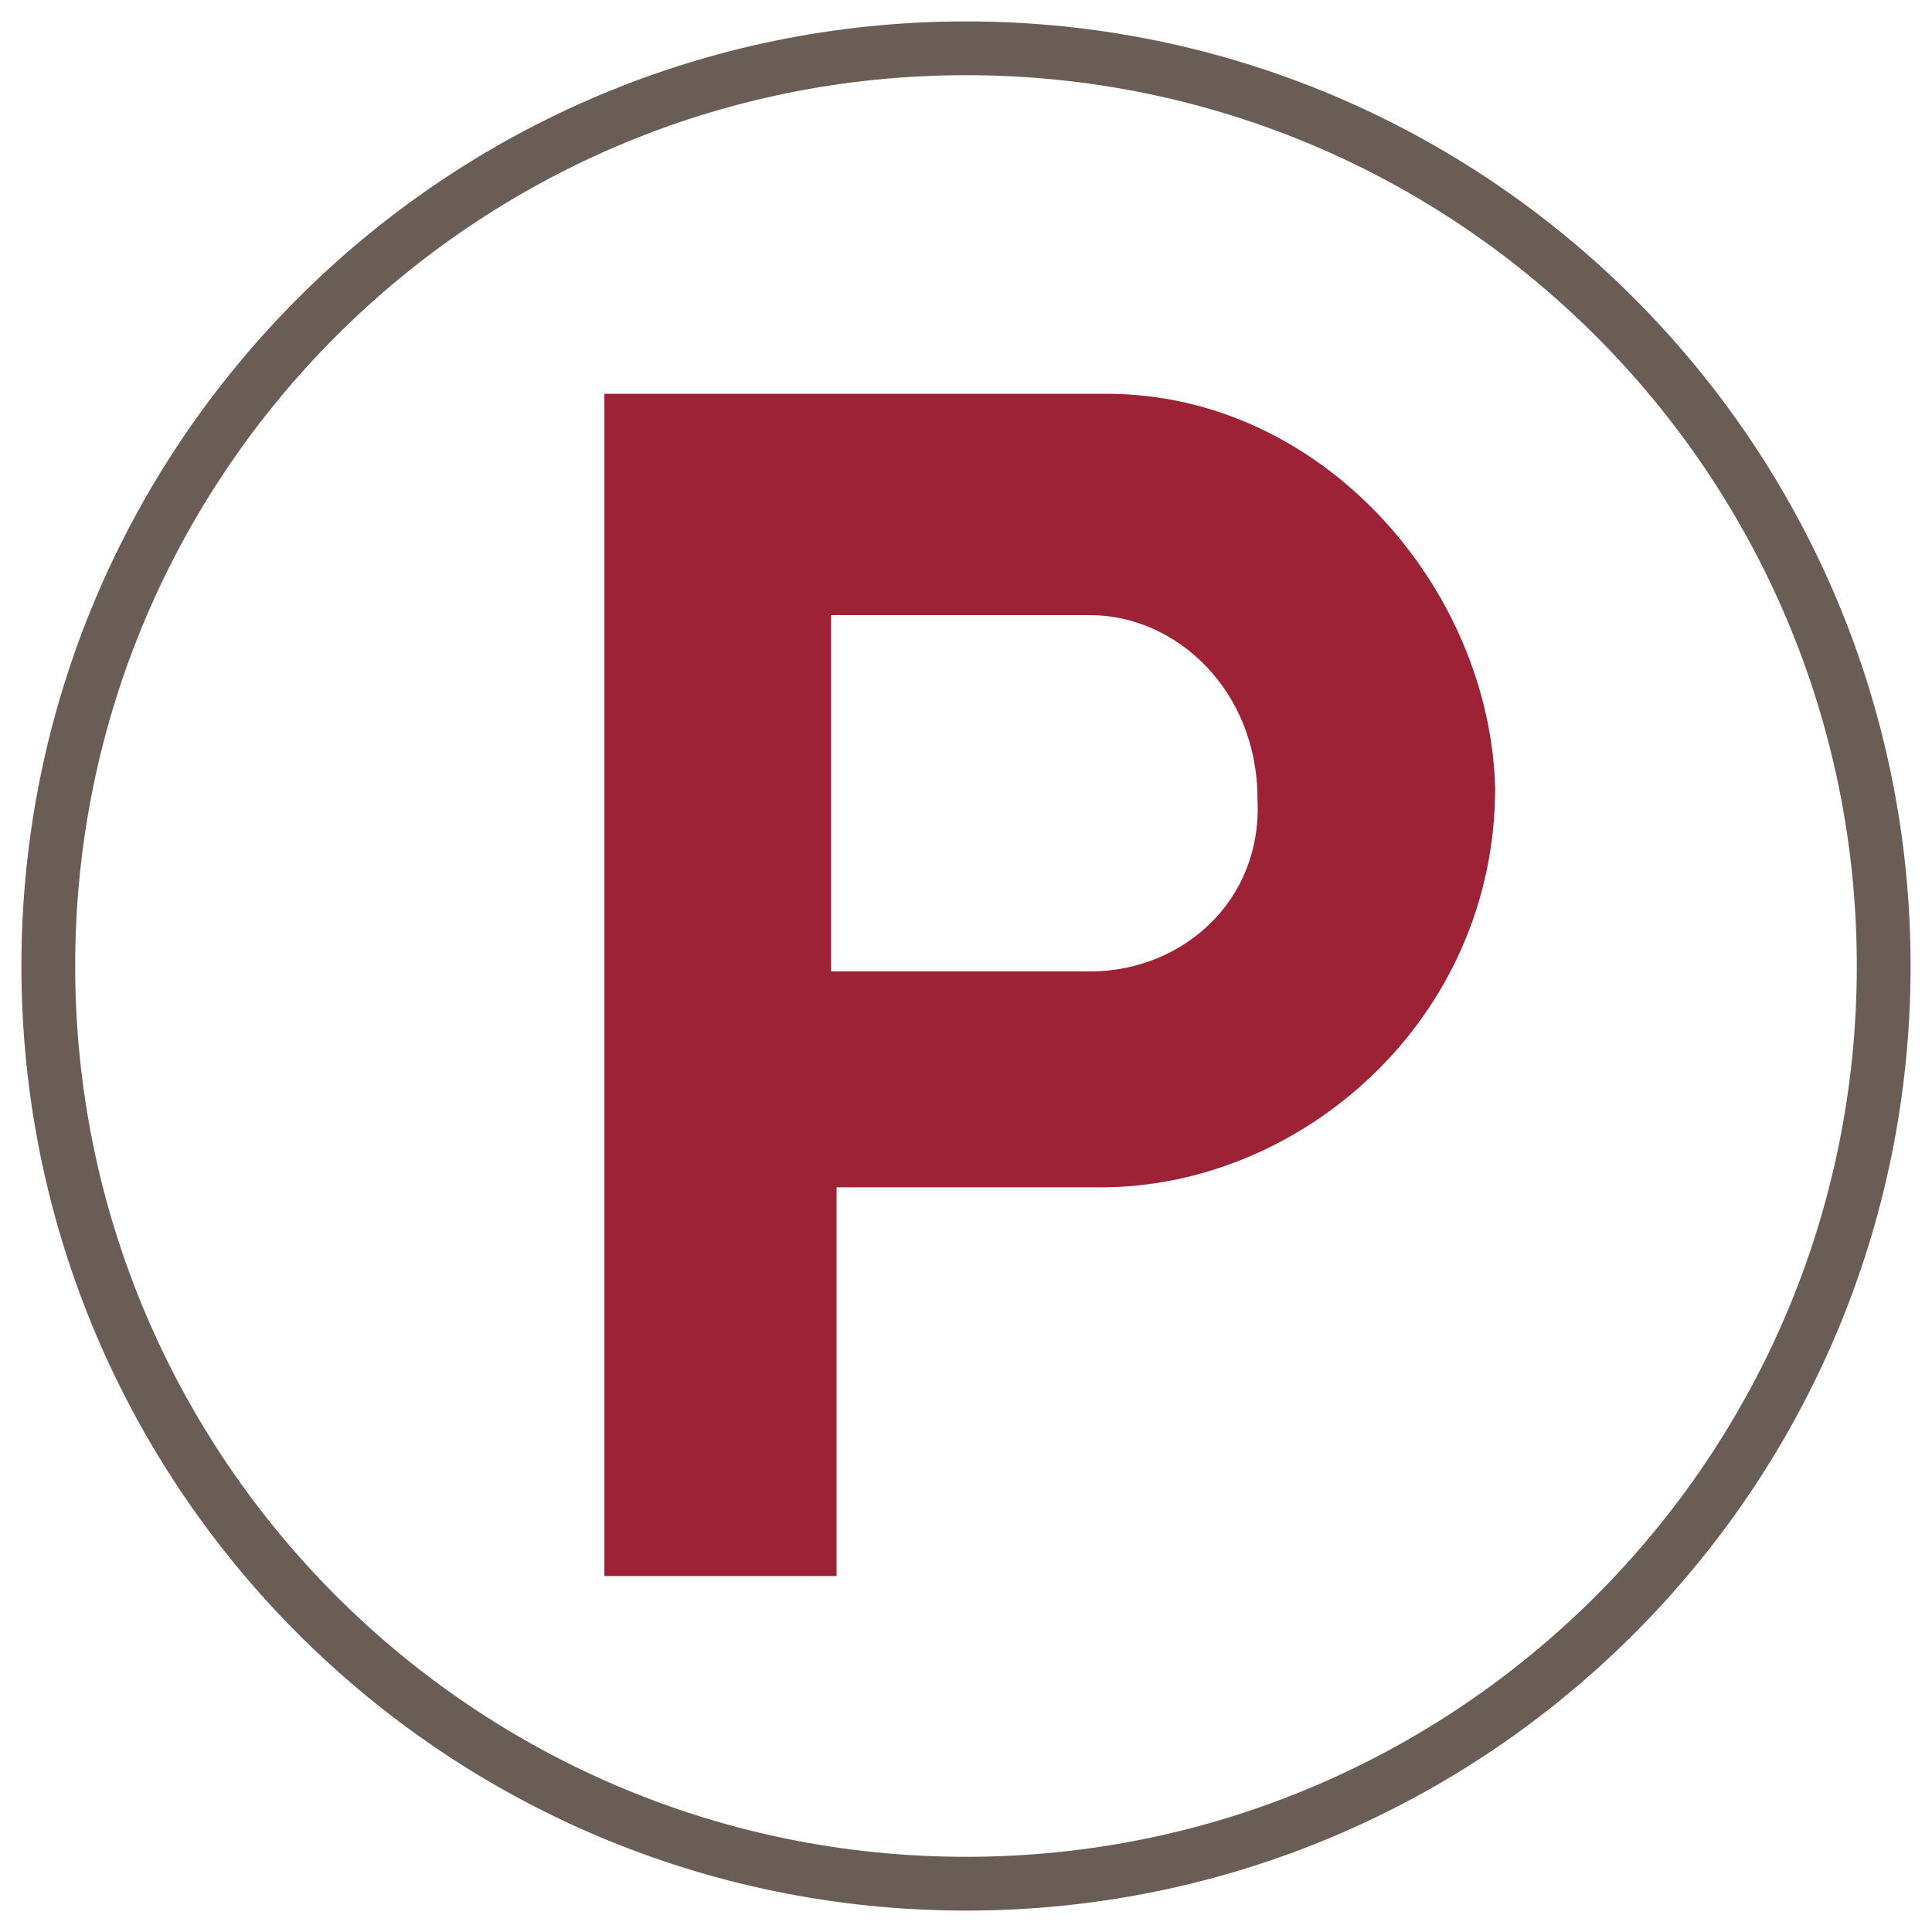
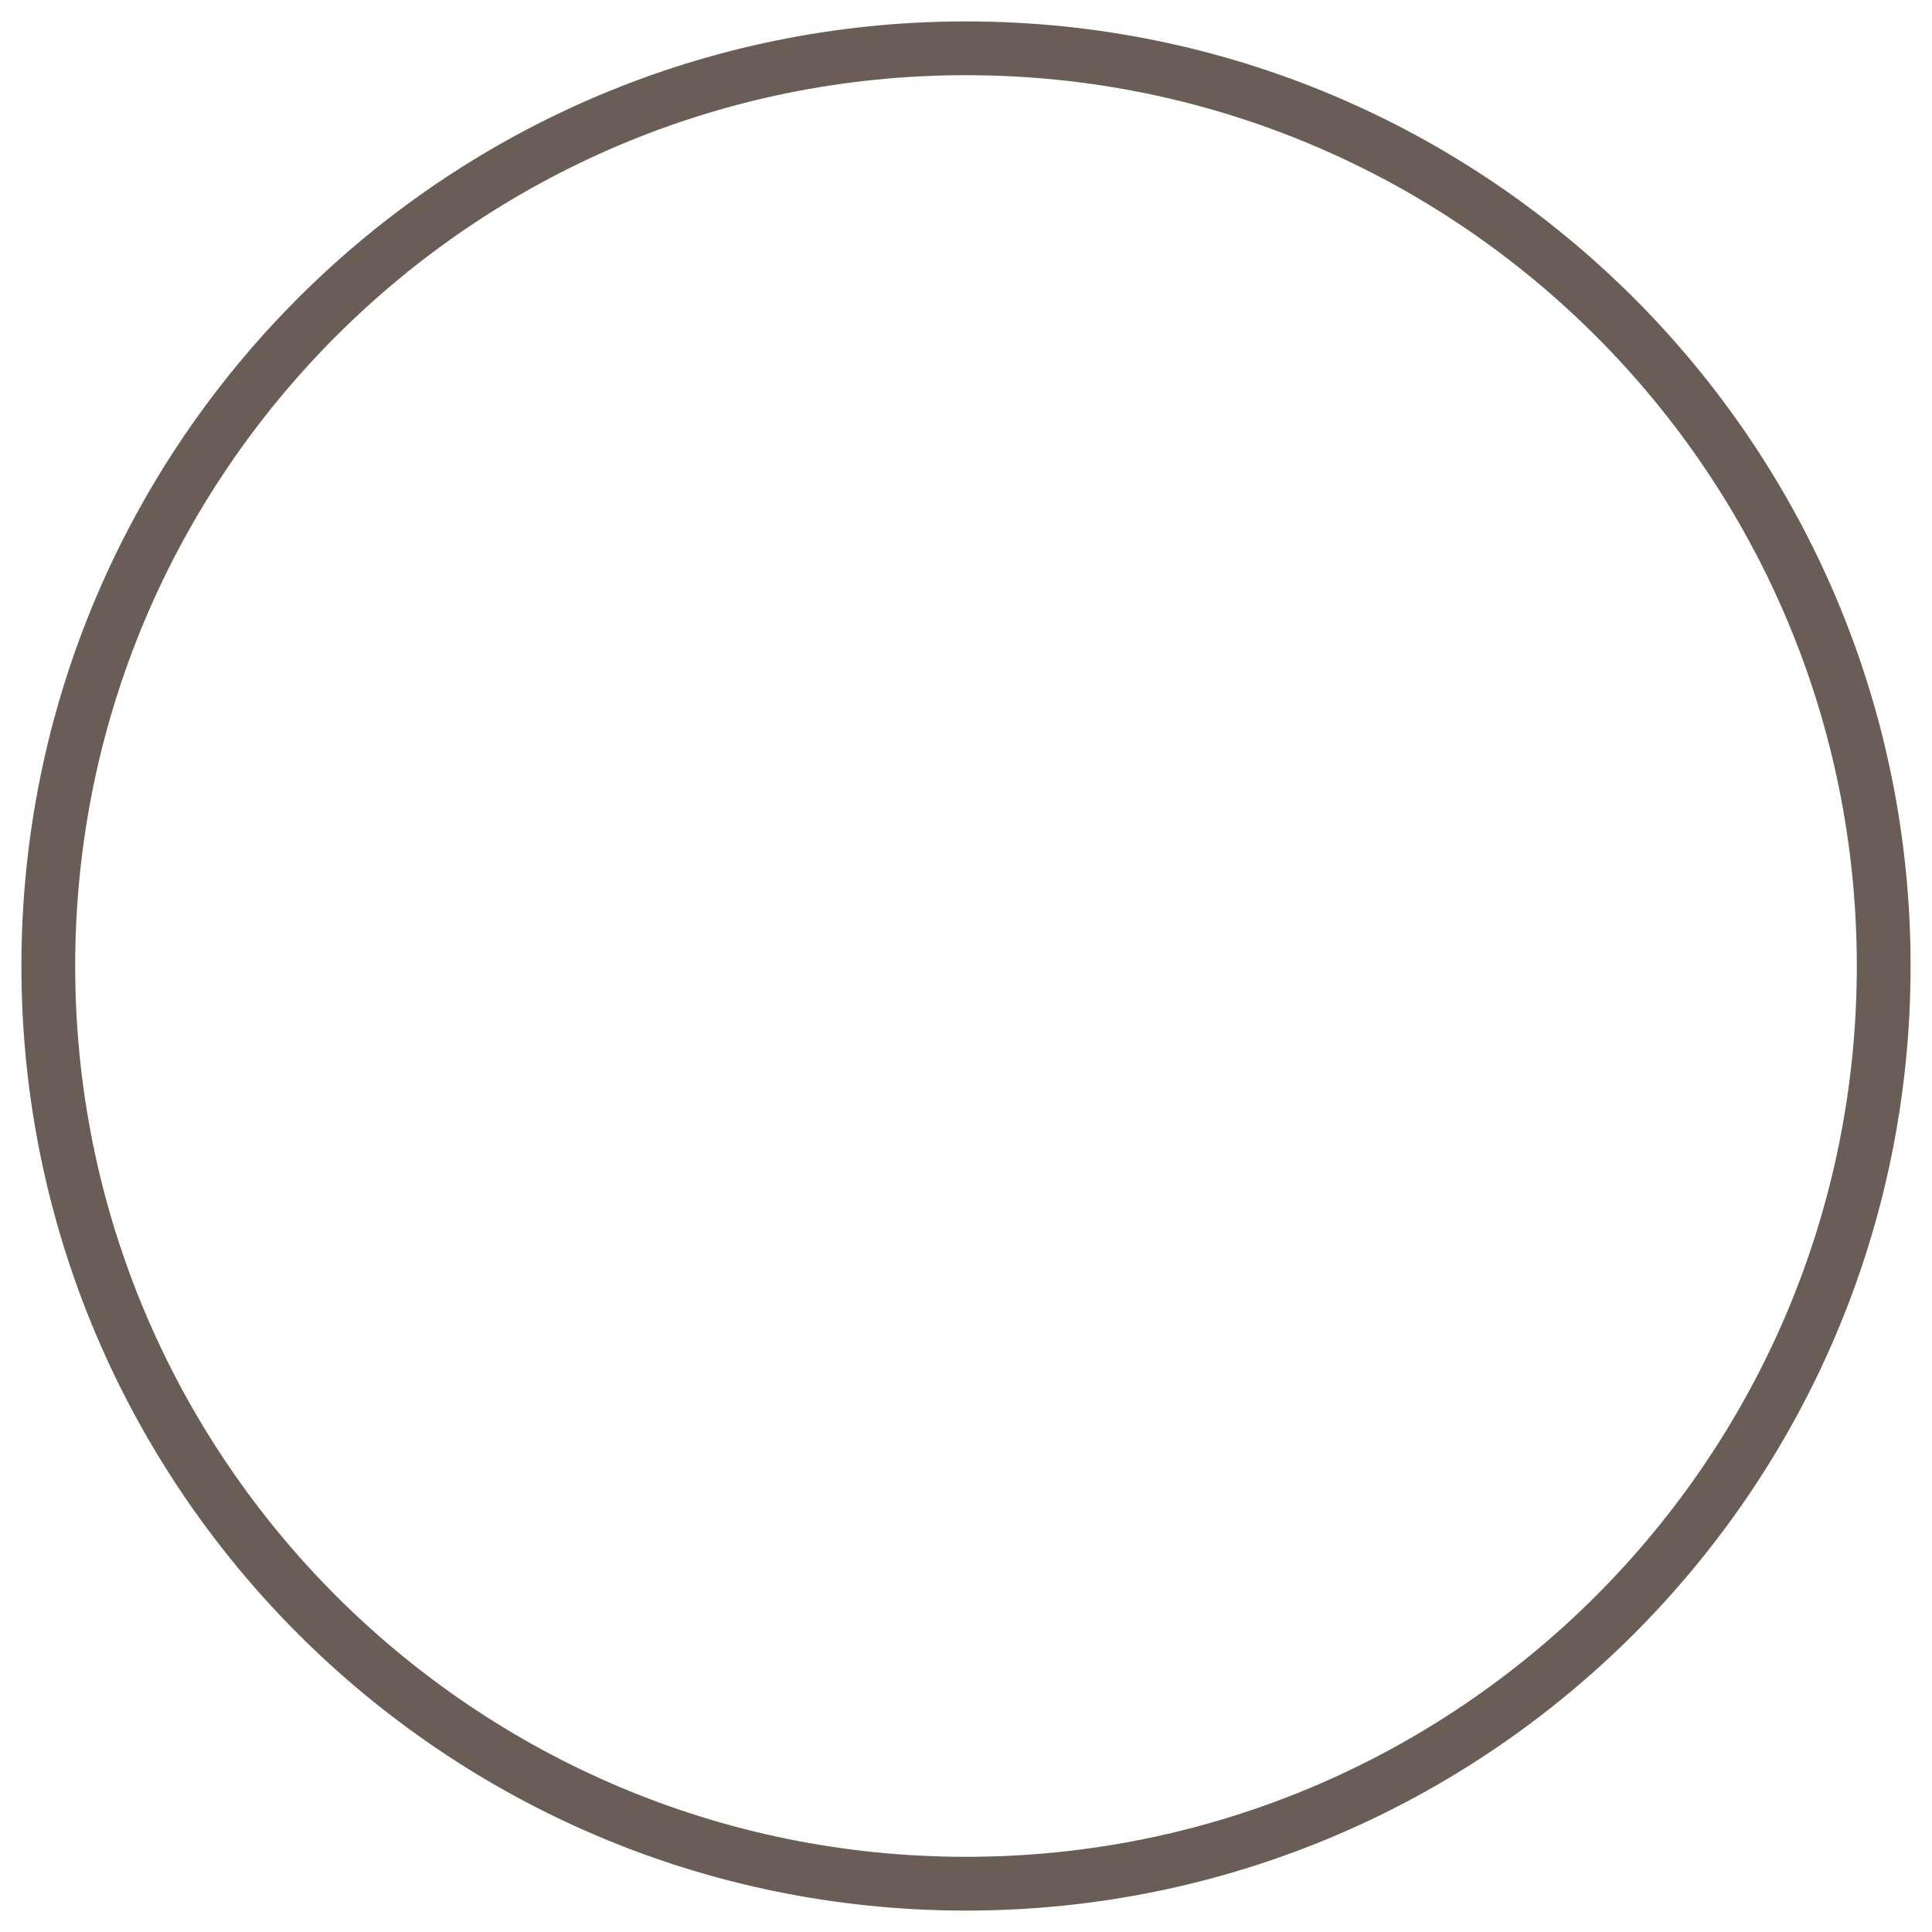
<svg xmlns="http://www.w3.org/2000/svg" version="1.1" width="36" height="36" viewBox="0 0 36 36">
  <title>parking</title>
-   <path class="fill-primary" fill="#9d2235" d="M20.616 7.338h-9.354v22.029h4.326v-7.243h4.929c3.722 0 7.343-3.118 7.343-7.443-0.1-3.722-3.219-7.343-7.243-7.343zM20.313 18.101h-4.828v-6.639h4.828c1.61 0 3.118 1.408 3.118 3.42 0.1 1.911-1.408 3.219-3.118 3.219z" />
  <path class="stroke-secondary" fill="none" stroke="#695d56" stroke-linejoin="miter" stroke-linecap="butt" stroke-miterlimit="4" stroke-width="1.002" d="M18 35.1c9.444 0 17.1-7.656 17.1-17.1s-7.656-17.1-17.1-17.1c-9.444 0-17.1 7.656-17.1 17.1s7.656 17.1 17.1 17.1z" />
</svg>